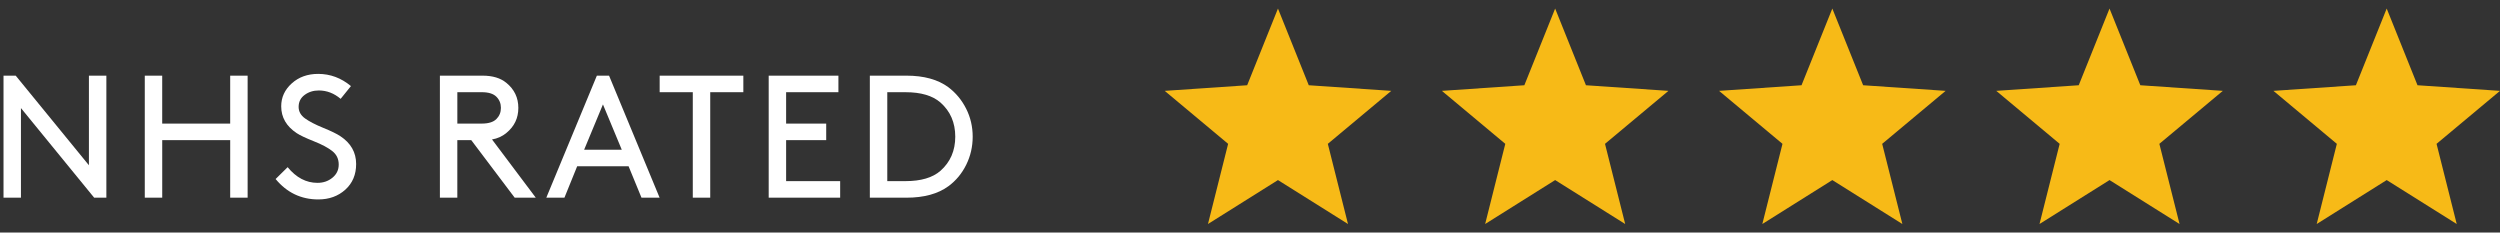
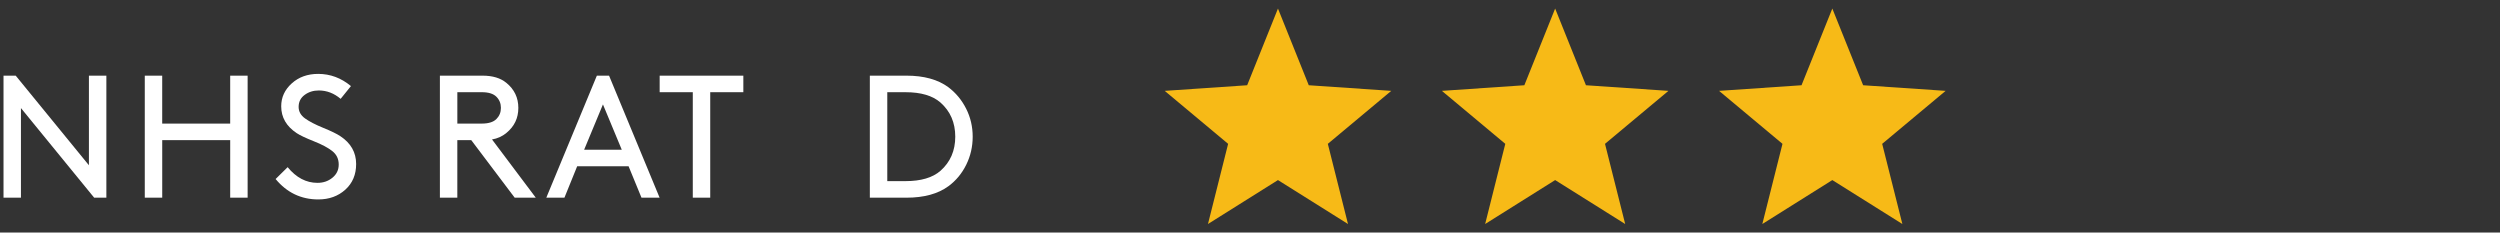
<svg xmlns="http://www.w3.org/2000/svg" version="1.1" id="Layer_1" x="0px" y="0px" width="172px" height="16px" viewBox="0 0 172 16" enable-background="new 0 0 172 16" xml:space="preserve">
  <rect x="0" y="0" width="172" height="16" fill="#333333" stroke="none" />
  <g>
    <path fill="#FFFFFF" d="M1.441,7.436V13.6H0.242V5.205h0.839l5.037,6.165V5.205h1.2V13.6h-0.84L1.441,7.436z" />
    <path fill="#FFFFFF" d="M15.838,9.643h-4.677V13.6h-1.2V5.205h1.199v3.298h4.677V5.205h1.2V13.6h-1.2L15.838,9.643L15.838,9.643z" />
    <path fill="#FFFFFF" d="M19.79,11.501c0.591,0.72,1.275,1.079,2.051,1.079c0.4,0,0.744-0.117,1.031-0.354   c0.288-0.235,0.432-0.537,0.432-0.905c0-0.384-0.146-0.691-0.438-0.923S22.15,9.939,21.595,9.72   c-0.556-0.221-0.949-0.406-1.181-0.559c-0.711-0.471-1.067-1.087-1.067-1.847c0-0.616,0.242-1.141,0.726-1.577   c0.484-0.436,1.089-0.653,1.817-0.653c0.832,0,1.583,0.28,2.255,0.839L23.436,6.8c-0.456-0.384-0.956-0.576-1.5-0.576   c-0.375,0-0.702,0.102-0.977,0.306c-0.276,0.204-0.414,0.478-0.414,0.822c0,0.32,0.148,0.585,0.444,0.797   c0.296,0.212,0.713,0.428,1.253,0.648c0.54,0.22,0.929,0.41,1.169,0.569c0.728,0.479,1.091,1.12,1.091,1.919   c0,0.729-0.248,1.315-0.744,1.764c-0.496,0.447-1.115,0.672-1.859,0.672c-1.184,0-2.163-0.469-2.938-1.404L19.79,11.501z" />
    <path fill="#FFFFFF" d="M31.464,9.643V13.6h-1.199V5.205h2.938c0.688,0,1.231,0.164,1.631,0.492   c0.552,0.448,0.828,1.023,0.828,1.727s-0.276,1.279-0.828,1.727c-0.28,0.232-0.608,0.38-0.983,0.443l3.01,4.006H35.41l-2.986-3.957   C32.424,9.643,31.464,9.643,31.464,9.643z M33.144,8.503c0.463,0,0.799-0.104,1.007-0.312s0.312-0.463,0.312-0.768   c0-0.304-0.104-0.56-0.312-0.768s-0.544-0.312-1.007-0.312h-1.679v2.159h1.679V8.503z" />
    <path fill="#FFFFFF" d="M43.247,11.441h-3.538L38.833,13.6h-1.247l3.478-8.395h0.839l3.478,8.395h-1.247L43.247,11.441z    M40.188,10.302h2.59l-1.295-3.118L40.188,10.302z" />
    <path fill="#FFFFFF" d="M45.385,5.205h5.757v1.14h-2.278V13.6h-1.2V6.344h-2.279V5.205z" />
-     <path fill="#FFFFFF" d="M56.843,8.503v1.14h-2.758v2.818h3.718V13.6h-4.917V5.205h4.797v1.14h-3.598v2.159L56.843,8.503   L56.843,8.503z" />
    <path fill="#FFFFFF" d="M59.845,13.6V5.205h2.519c1.199,0,2.159,0.264,2.878,0.792c0.52,0.392,0.929,0.886,1.229,1.481   s0.45,1.237,0.45,1.925s-0.148,1.332-0.444,1.931c-0.296,0.601-0.704,1.092-1.224,1.476c-0.719,0.527-1.683,0.791-2.89,0.791   L59.845,13.6L59.845,13.6z M64.702,7.052c-0.543-0.472-1.343-0.708-2.398-0.708h-1.259v6.117h1.259   c1.055,0,1.855-0.236,2.398-0.708c0.68-0.6,1.02-1.383,1.02-2.351C65.722,8.435,65.382,7.651,64.702,7.052z" />
  </g>
  <polygon fill="#F7BA17" points="87.924,12.389 83.108,15.412 84.495,9.896 80.131,6.251 85.805,5.865 87.924,0.588 90.043,5.865   95.719,6.251 91.354,9.896 92.742,15.412 " />
  <polygon fill="#F7BA17" points="106.994,12.389 102.178,15.412 103.564,9.896 99.201,6.251 104.875,5.865 106.994,0.588   109.113,5.865 114.789,6.251 110.424,9.896 111.813,15.412 " />
  <polygon fill="#F7BA17" points="126.064,12.389 121.248,15.412 122.635,9.896 118.271,6.251 123.945,5.865 126.064,0.588   128.184,5.865 133.859,6.251 129.494,9.896 130.883,15.412 " />
-   <polygon fill="#F7BA17" points="145.135,12.389 140.318,15.412 141.705,9.896 137.342,6.251 143.016,5.865 145.135,0.588   147.254,5.865 152.93,6.251 148.564,9.896 149.953,15.412 " />
-   <polygon fill="#F7BA17" points="164.205,12.389 159.389,15.412 160.775,9.896 156.412,6.251 162.086,5.865 164.205,0.588   166.324,5.865 172,6.251 167.635,9.896 169.023,15.412 " />
</svg>